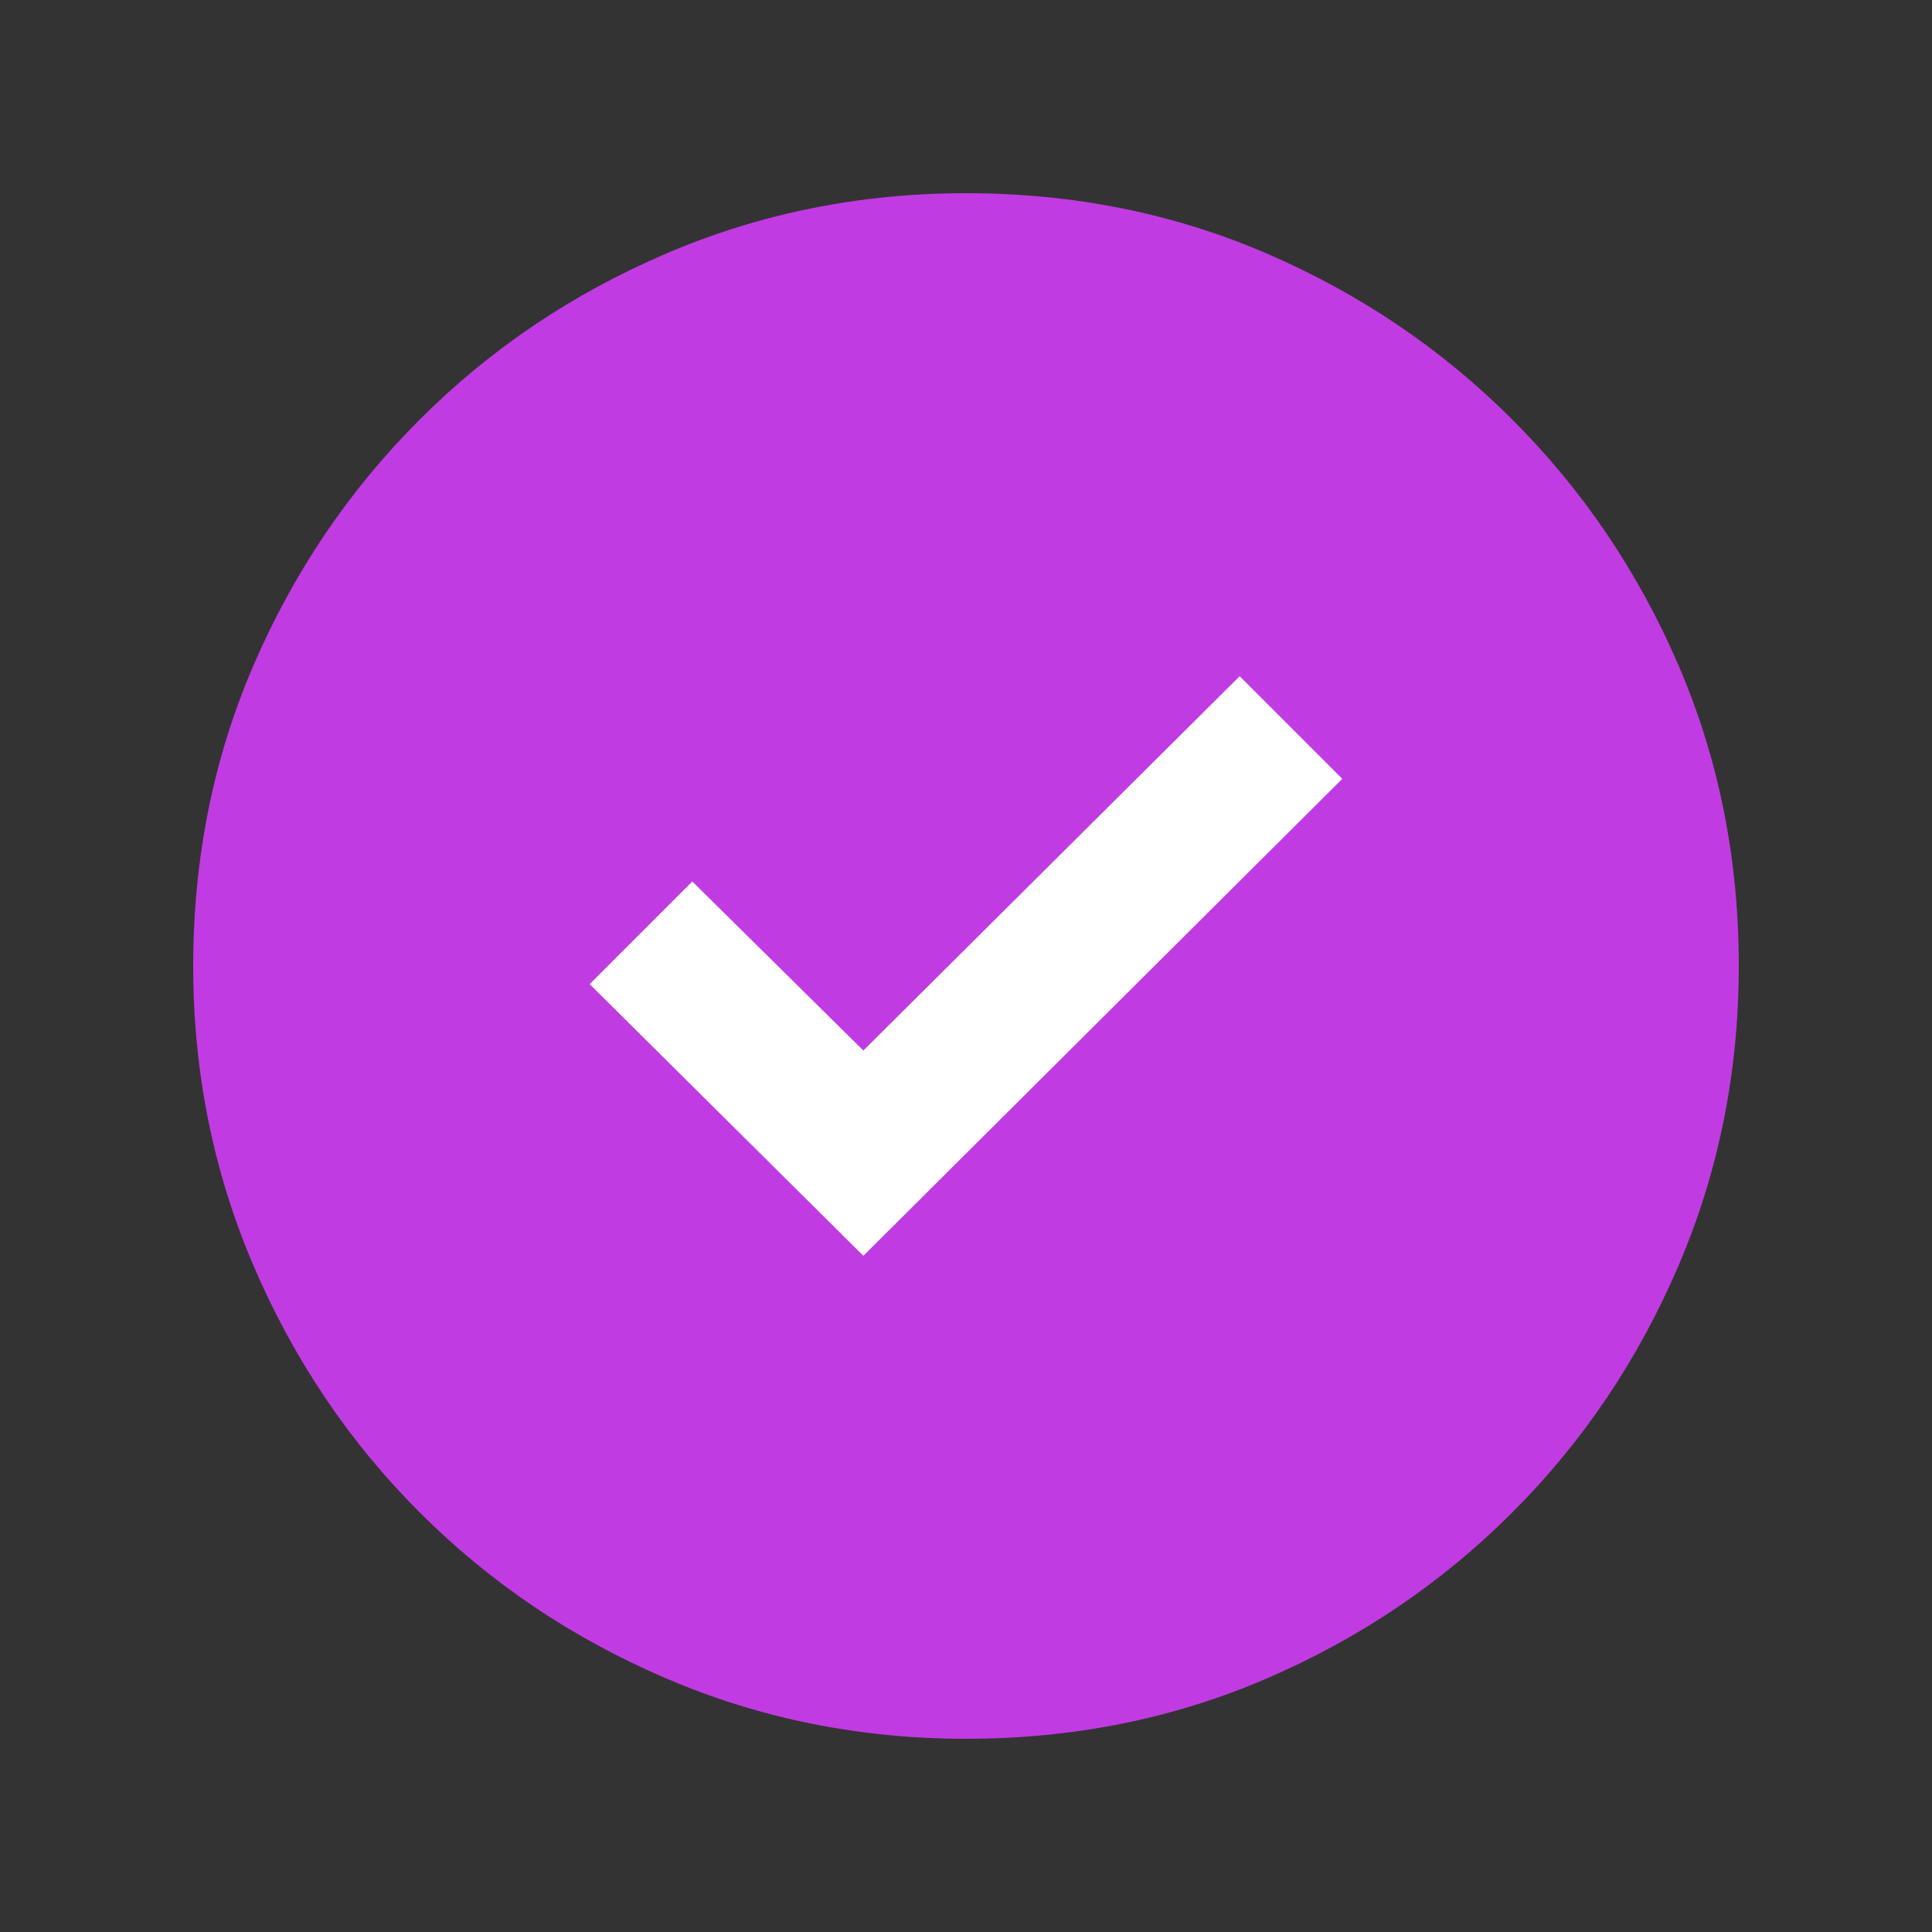
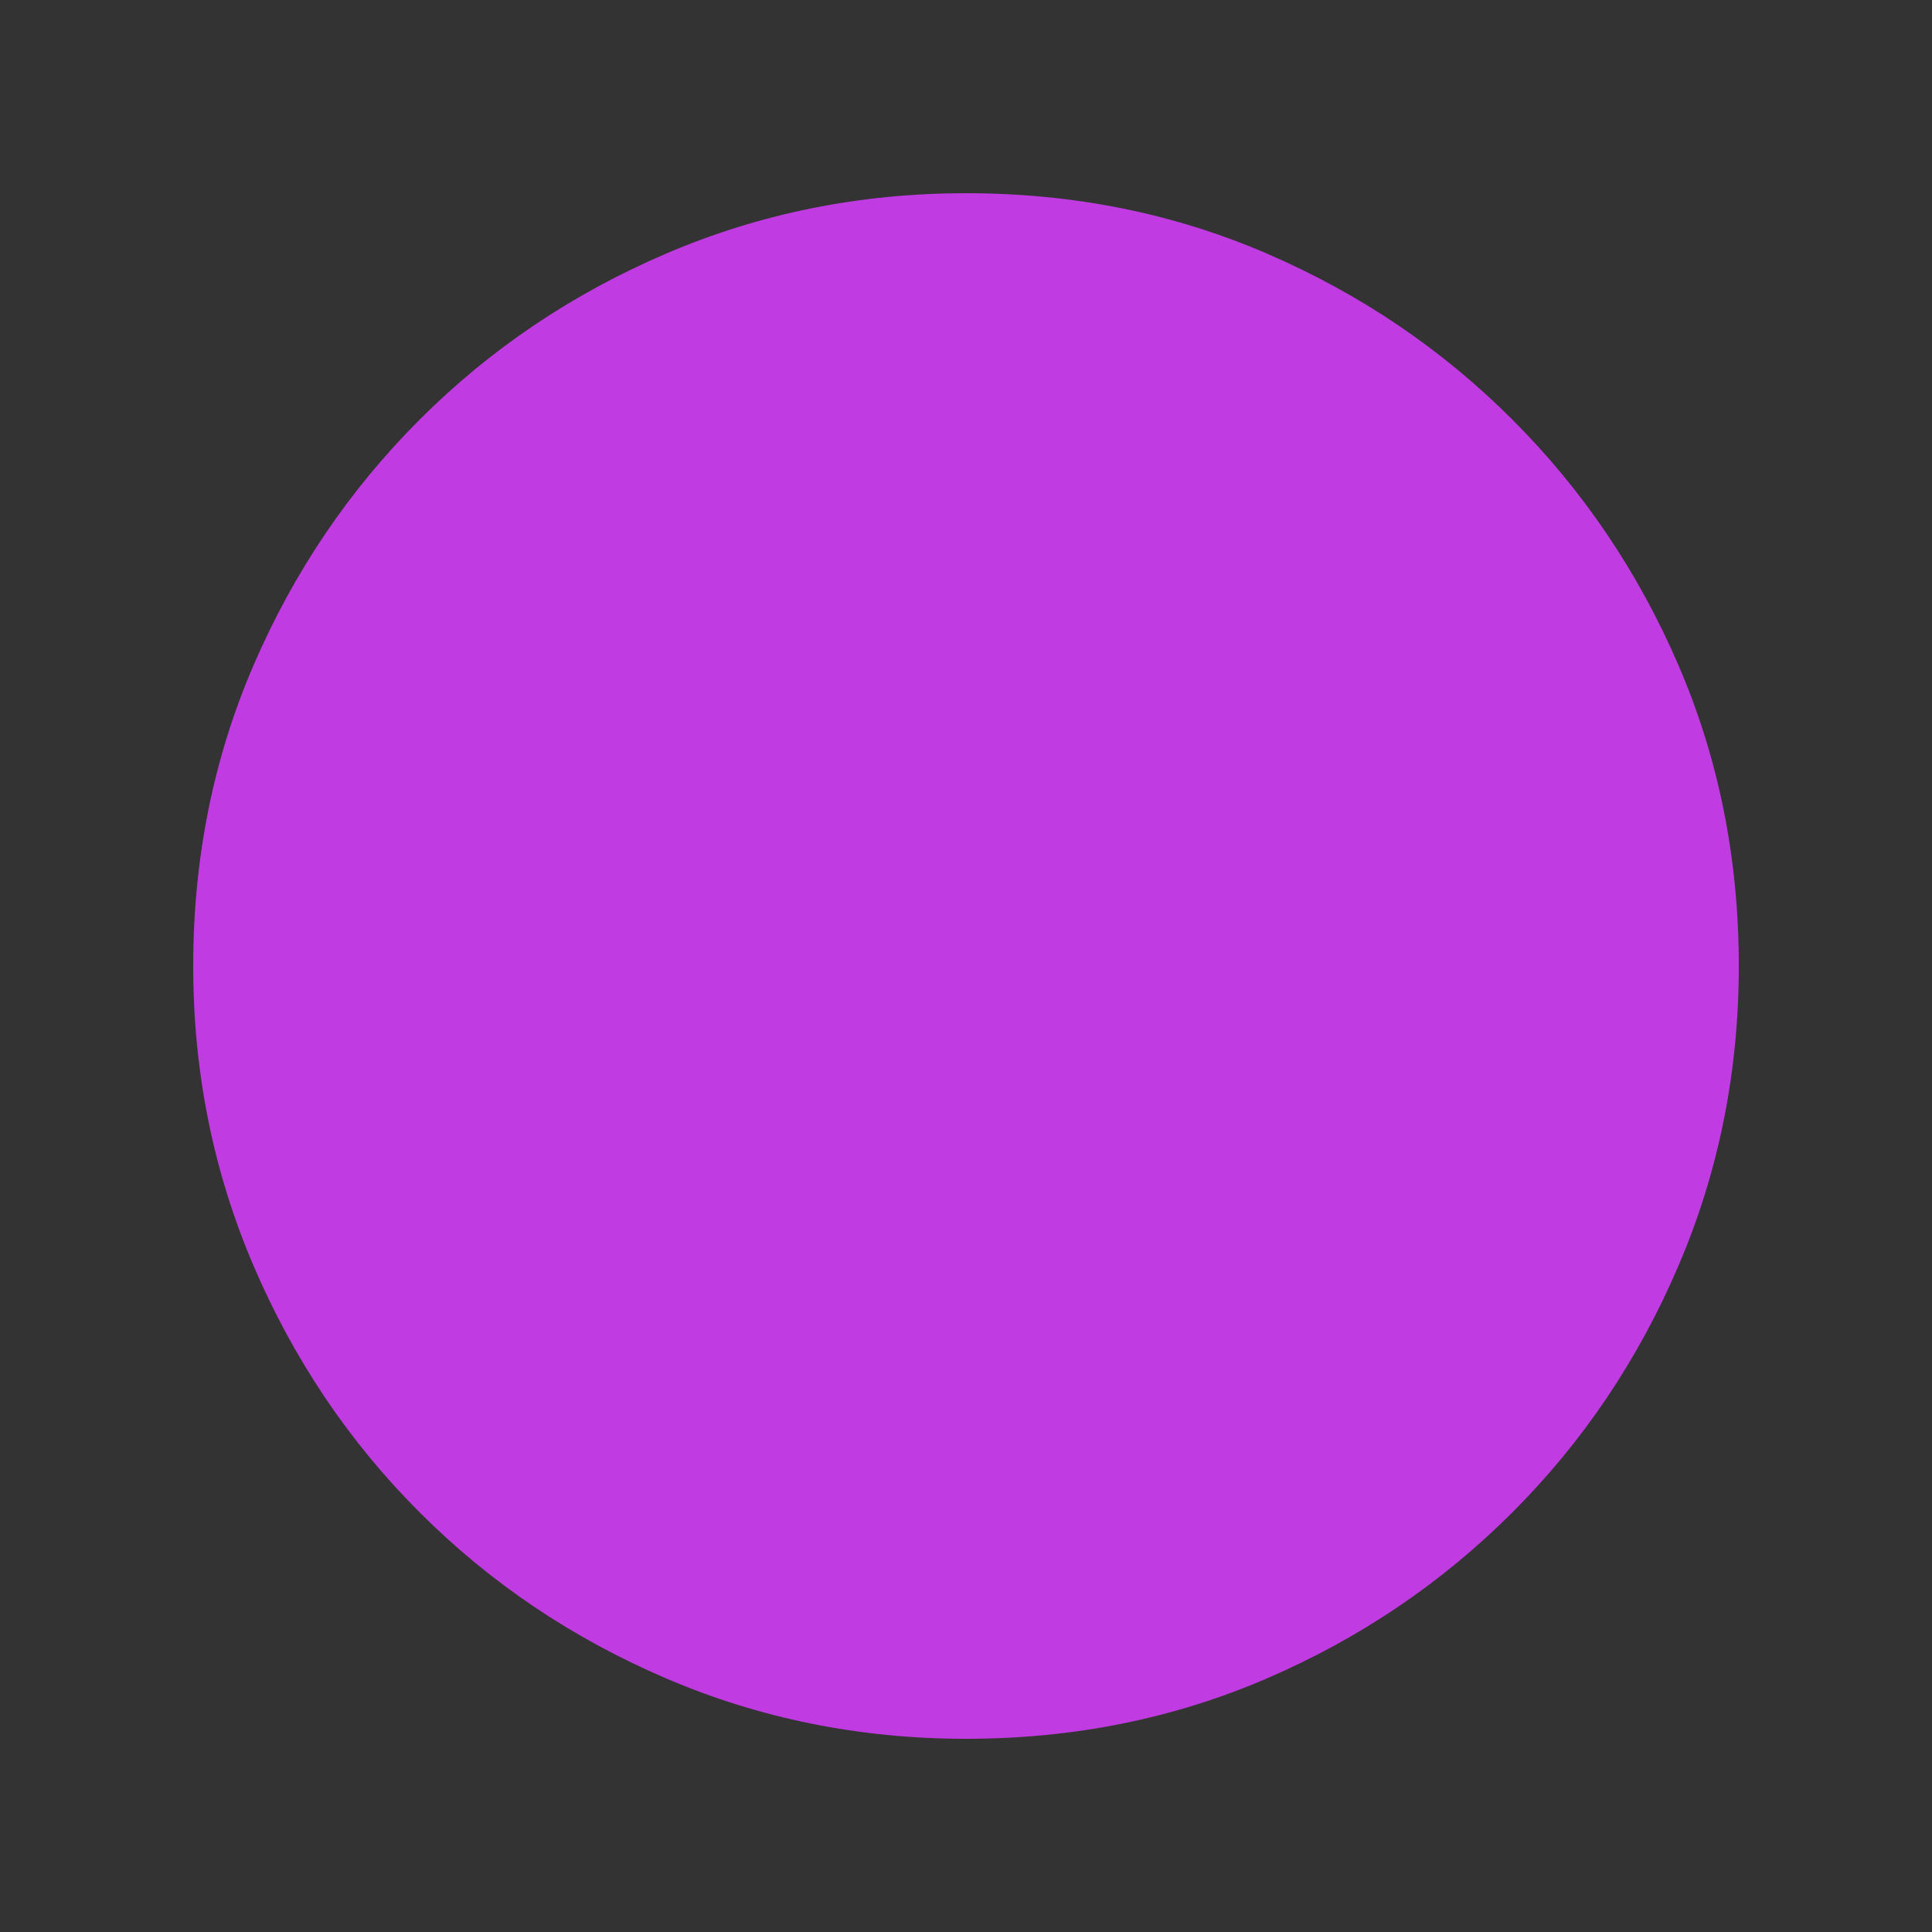
<svg xmlns="http://www.w3.org/2000/svg" width="40" height="40" viewBox="0 0 40 40" fill="none">
  <rect x="0" y="0" width="40" height="40" fill="#333333" stroke="none" />
  <path d="M20 36C17.806 36 15.736 35.583 13.792 34.75C11.847 33.917 10.146 32.771 8.688 31.312C7.229 29.854 6.083 28.153 5.25 26.208C4.417 24.264 4 22.194 4 20C4 17.778 4.417 15.701 5.25 13.771C6.083 11.84 7.229 10.146 8.688 8.688C10.146 7.229 11.847 6.083 13.792 5.25C15.736 4.417 17.806 4 20 4C22.222 4 24.299 4.417 26.229 5.25C28.16 6.083 29.854 7.229 31.312 8.688C32.771 10.146 33.917 11.84 34.75 13.771C35.583 15.701 36 17.778 36 20C36 22.194 35.583 24.264 34.75 26.208C33.917 28.153 32.771 29.854 31.312 31.312C29.854 32.771 28.16 33.917 26.229 34.75C24.299 35.583 22.222 36 20 36Z" fill="#C13BE2" />
-   <path d="M27.791 16.125L17.875 26L12.208 20.375L14.333 18.25L17.875 21.75L25.666 14L27.791 16.125Z" fill="white" />
</svg>